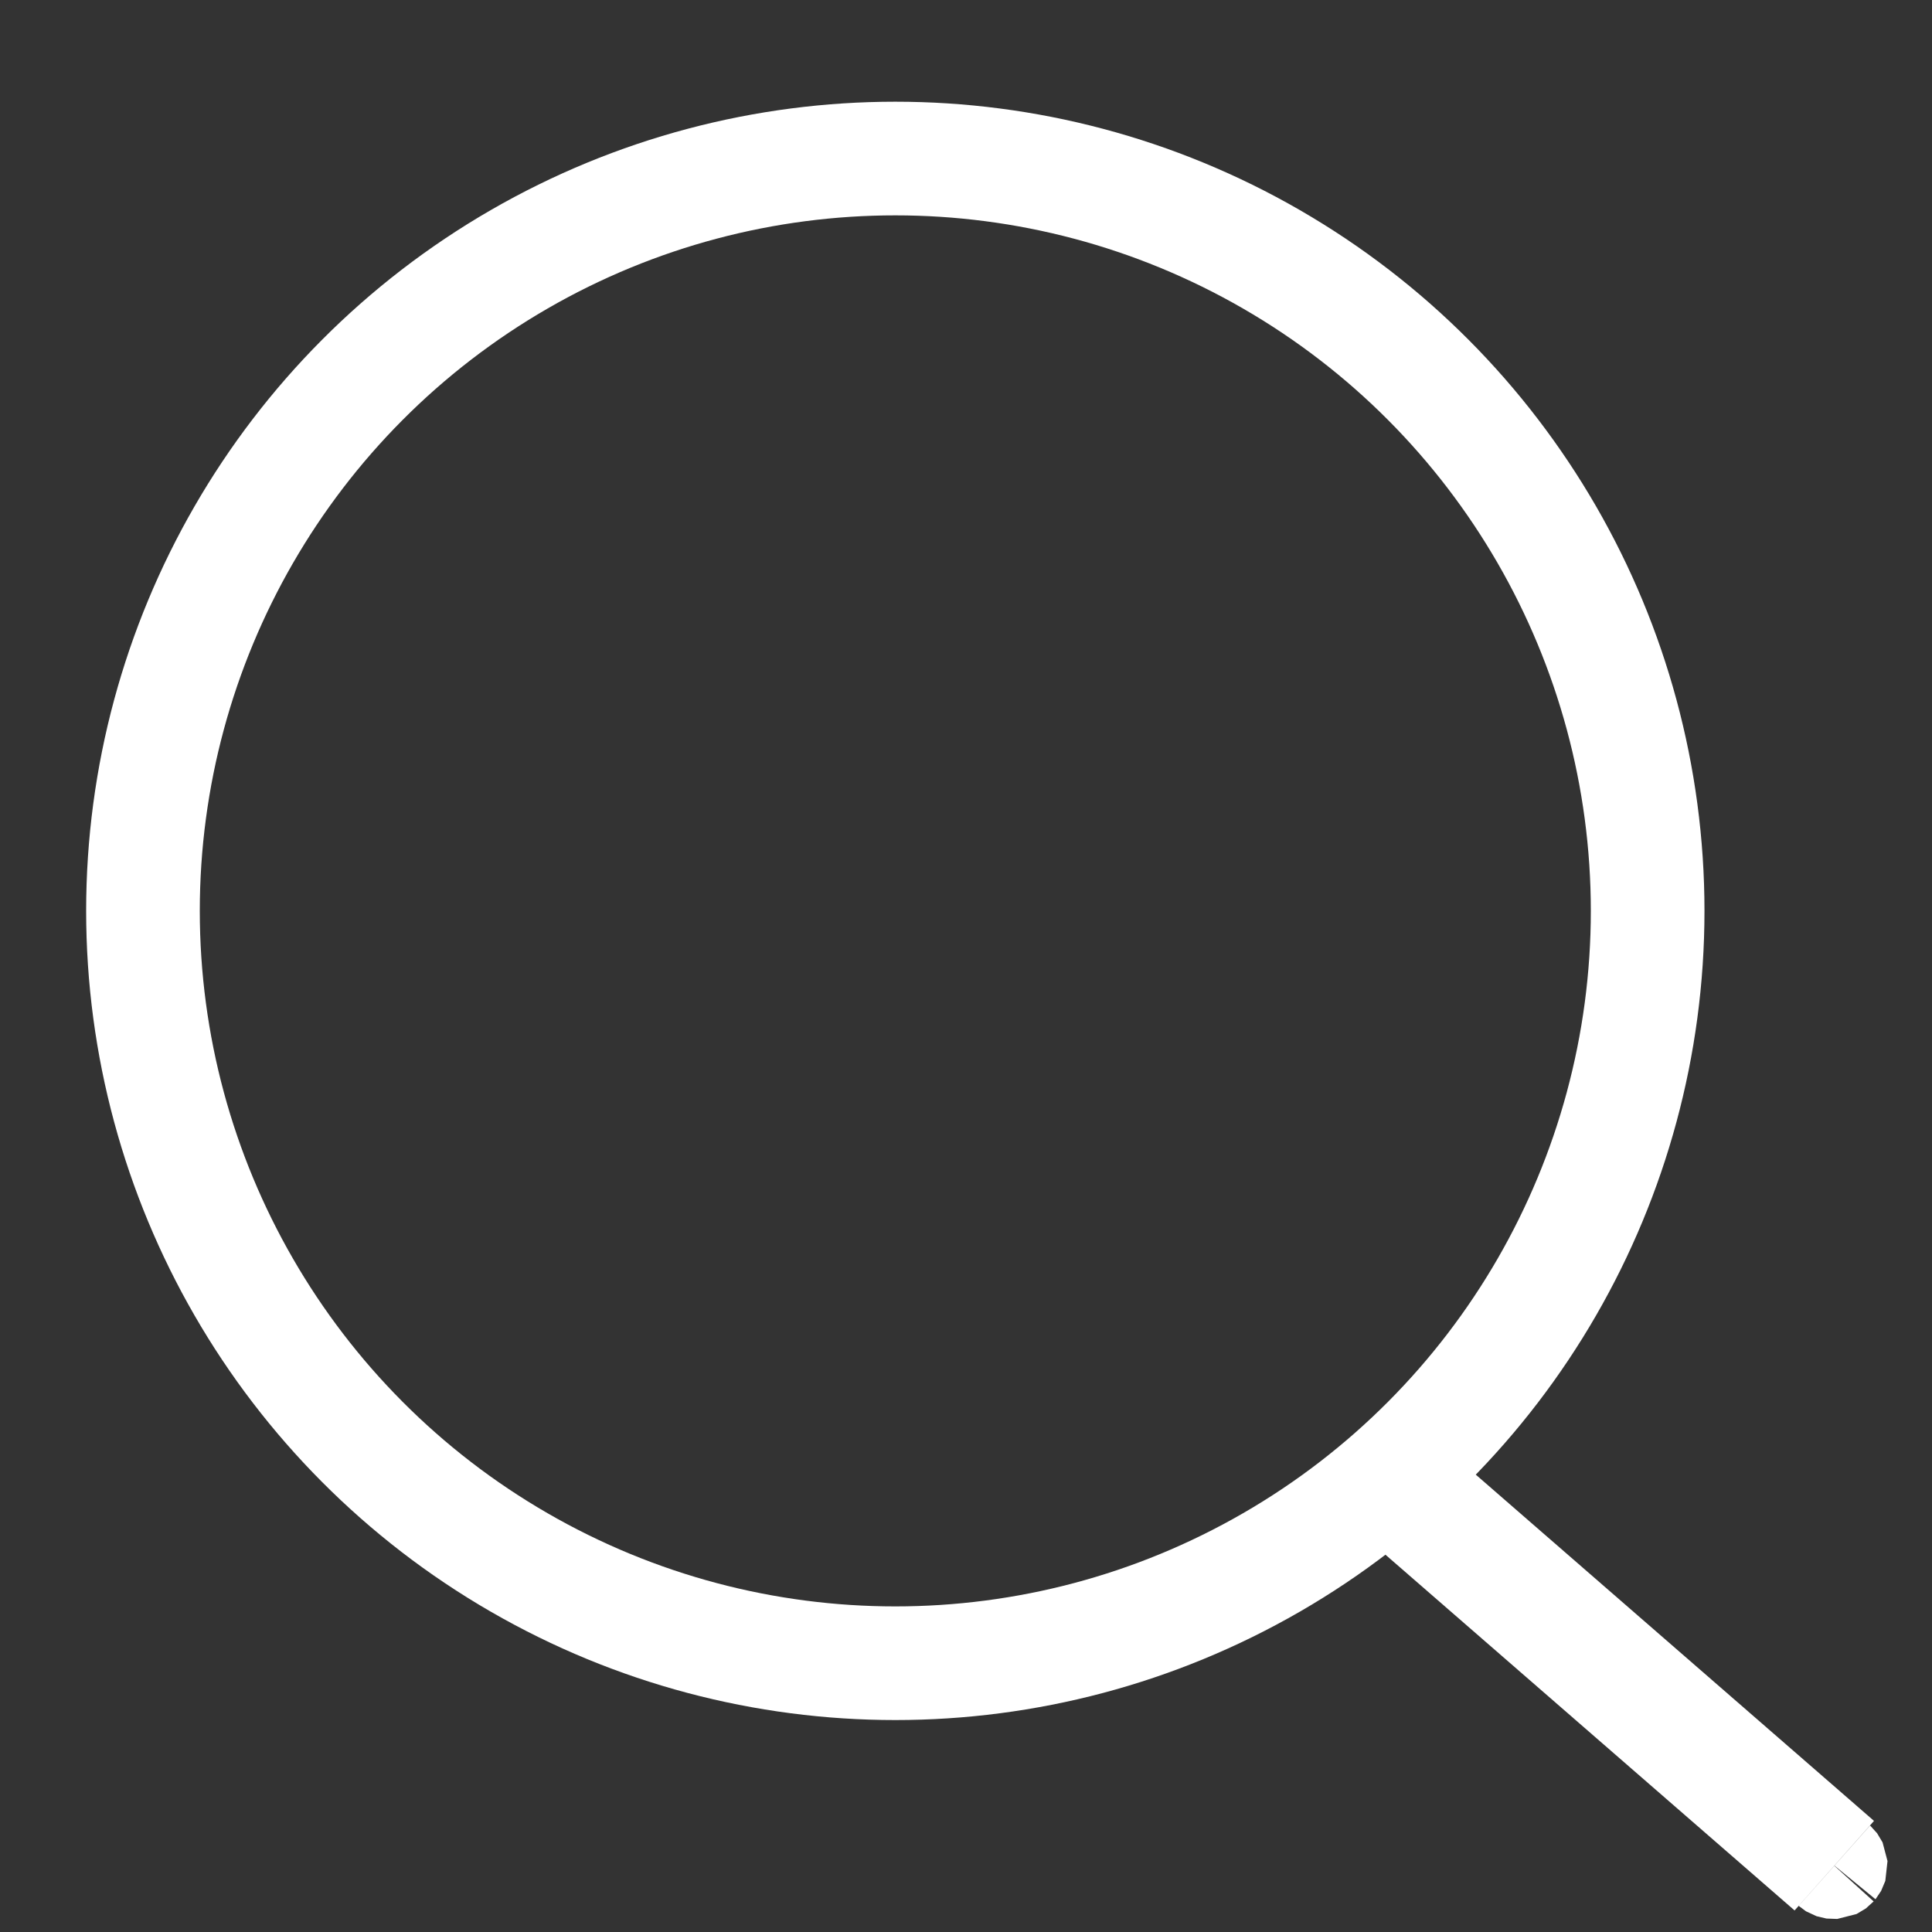
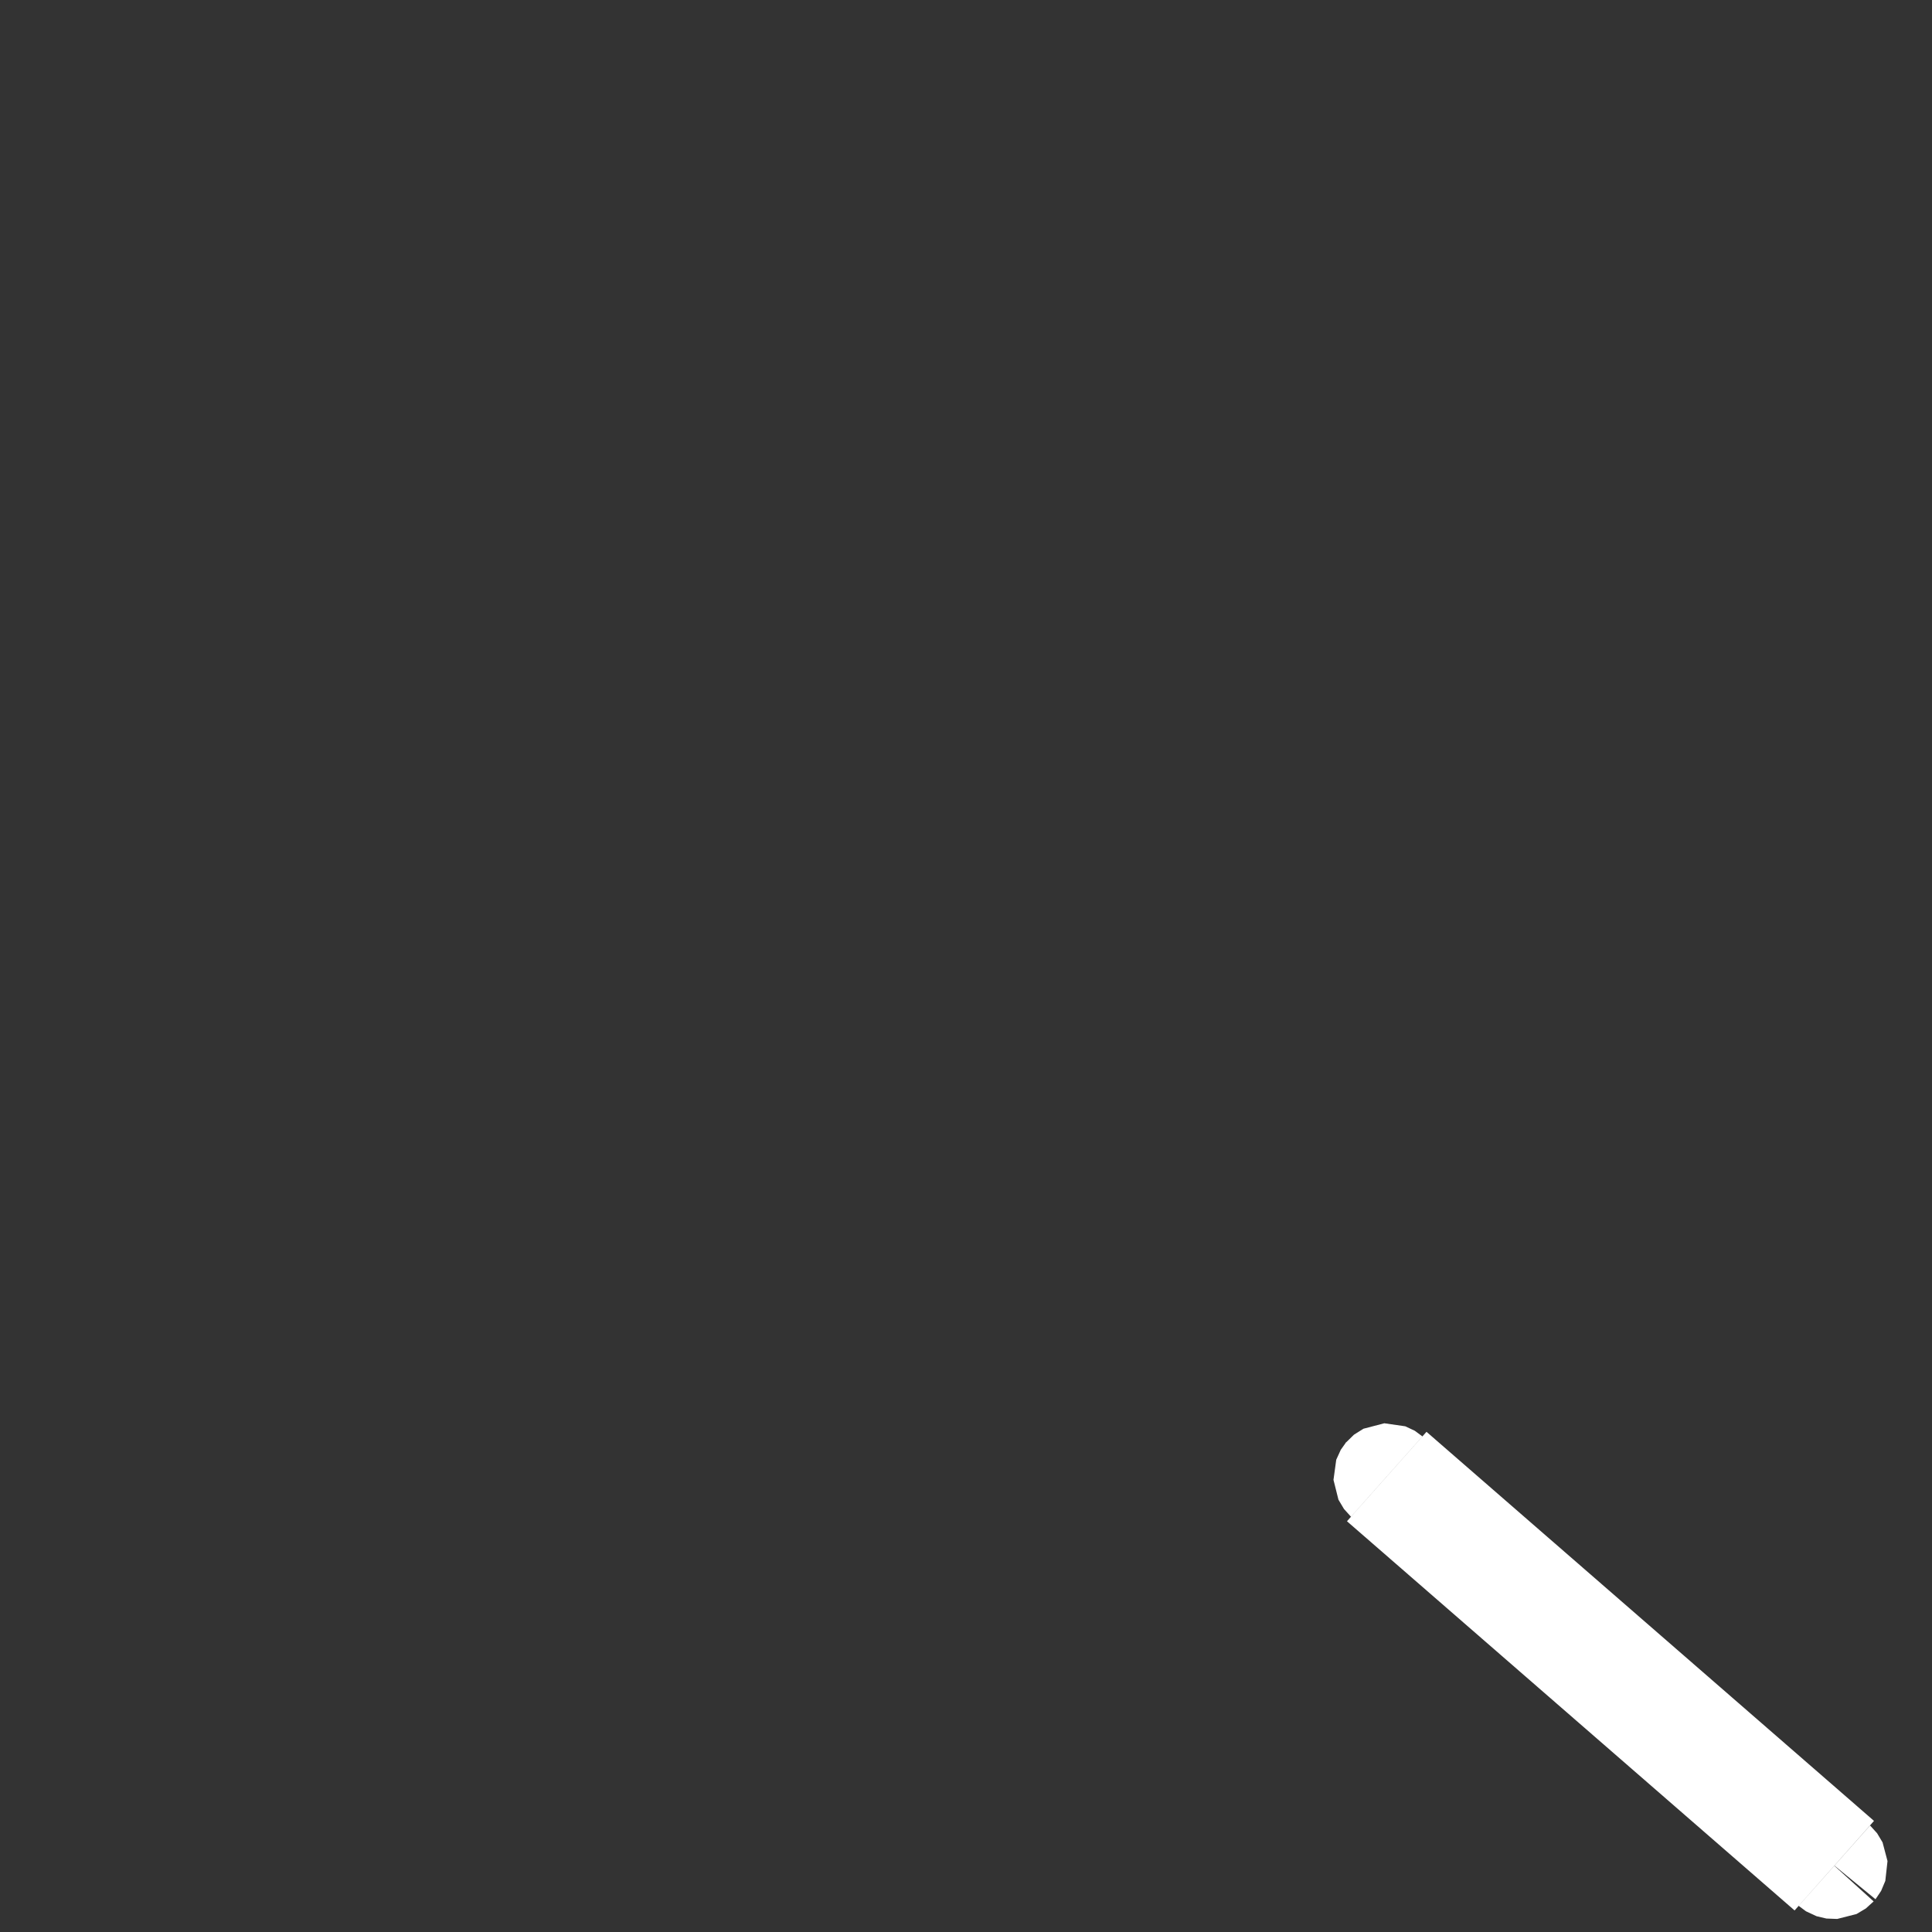
<svg xmlns="http://www.w3.org/2000/svg" width="17px" height="17px" viewBox="0 0 17 17" version="1.1">
  <rect x="0" y="0" width="17" height="17" fill="#333333" stroke="none" />
  <desc>Created with Sketch.</desc>
  <defs />
  <g id="Symbols" stroke="none" stroke-width="1" fill="none" fill-rule="evenodd">
    <g id="search-colour" transform="translate(9, 9) scale(-1, 1) translate(-9, -9) translate(-6, -6)" fill-rule="nonzero" stroke="#FFFFFF">
      <g id="Group" transform="translate(15, 15) scale(-1, 1) translate(-15, -15) translate(6.5, 6.5)">
-         <circle id="Oval" cx="7.378" cy="7.515" r="6.62" />
        <path d="M11.726,12.514 C11.717,12.525 11.7,12.526 11.689,12.516 L15.619,15.933 C15.608,15.923 15.607,15.906 15.616,15.895 C15.626,15.884 15.643,15.883 15.654,15.893 L11.724,12.476 C11.735,12.486 11.736,12.503 11.726,12.514 Z" id="Rectangle-4" fill="#FFFFFF" />
      </g>
    </g>
  </g>
</svg>